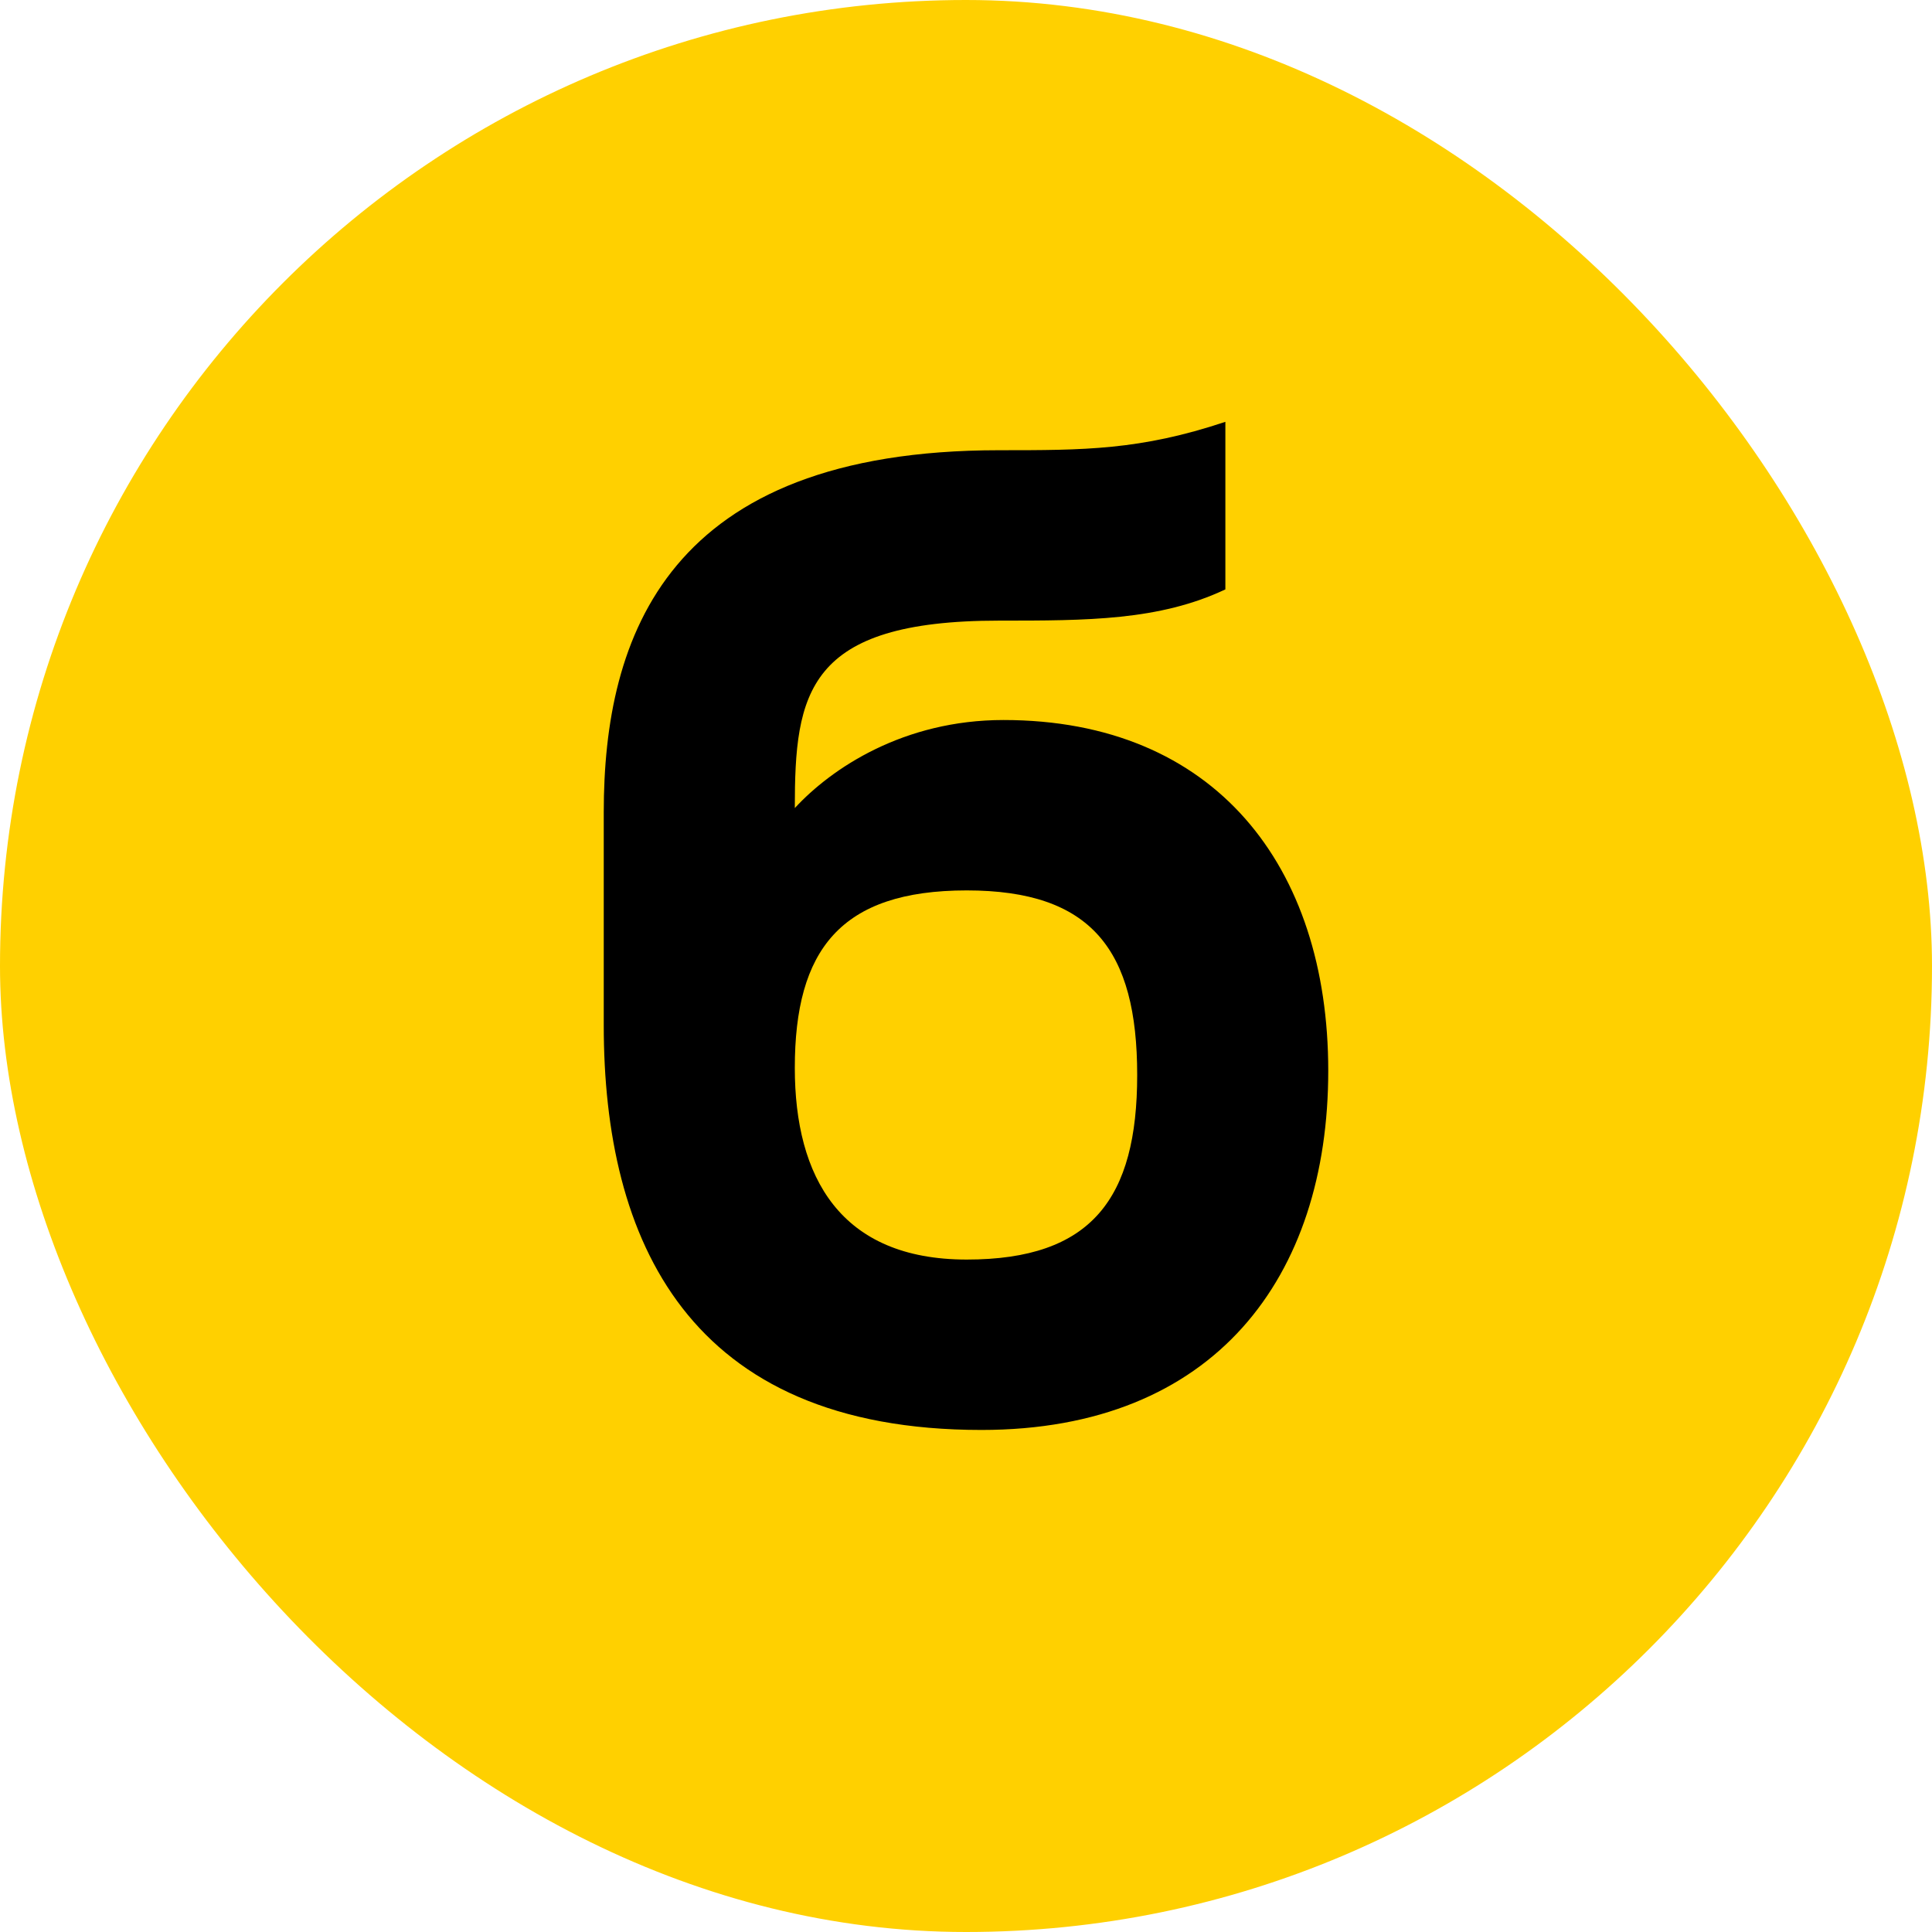
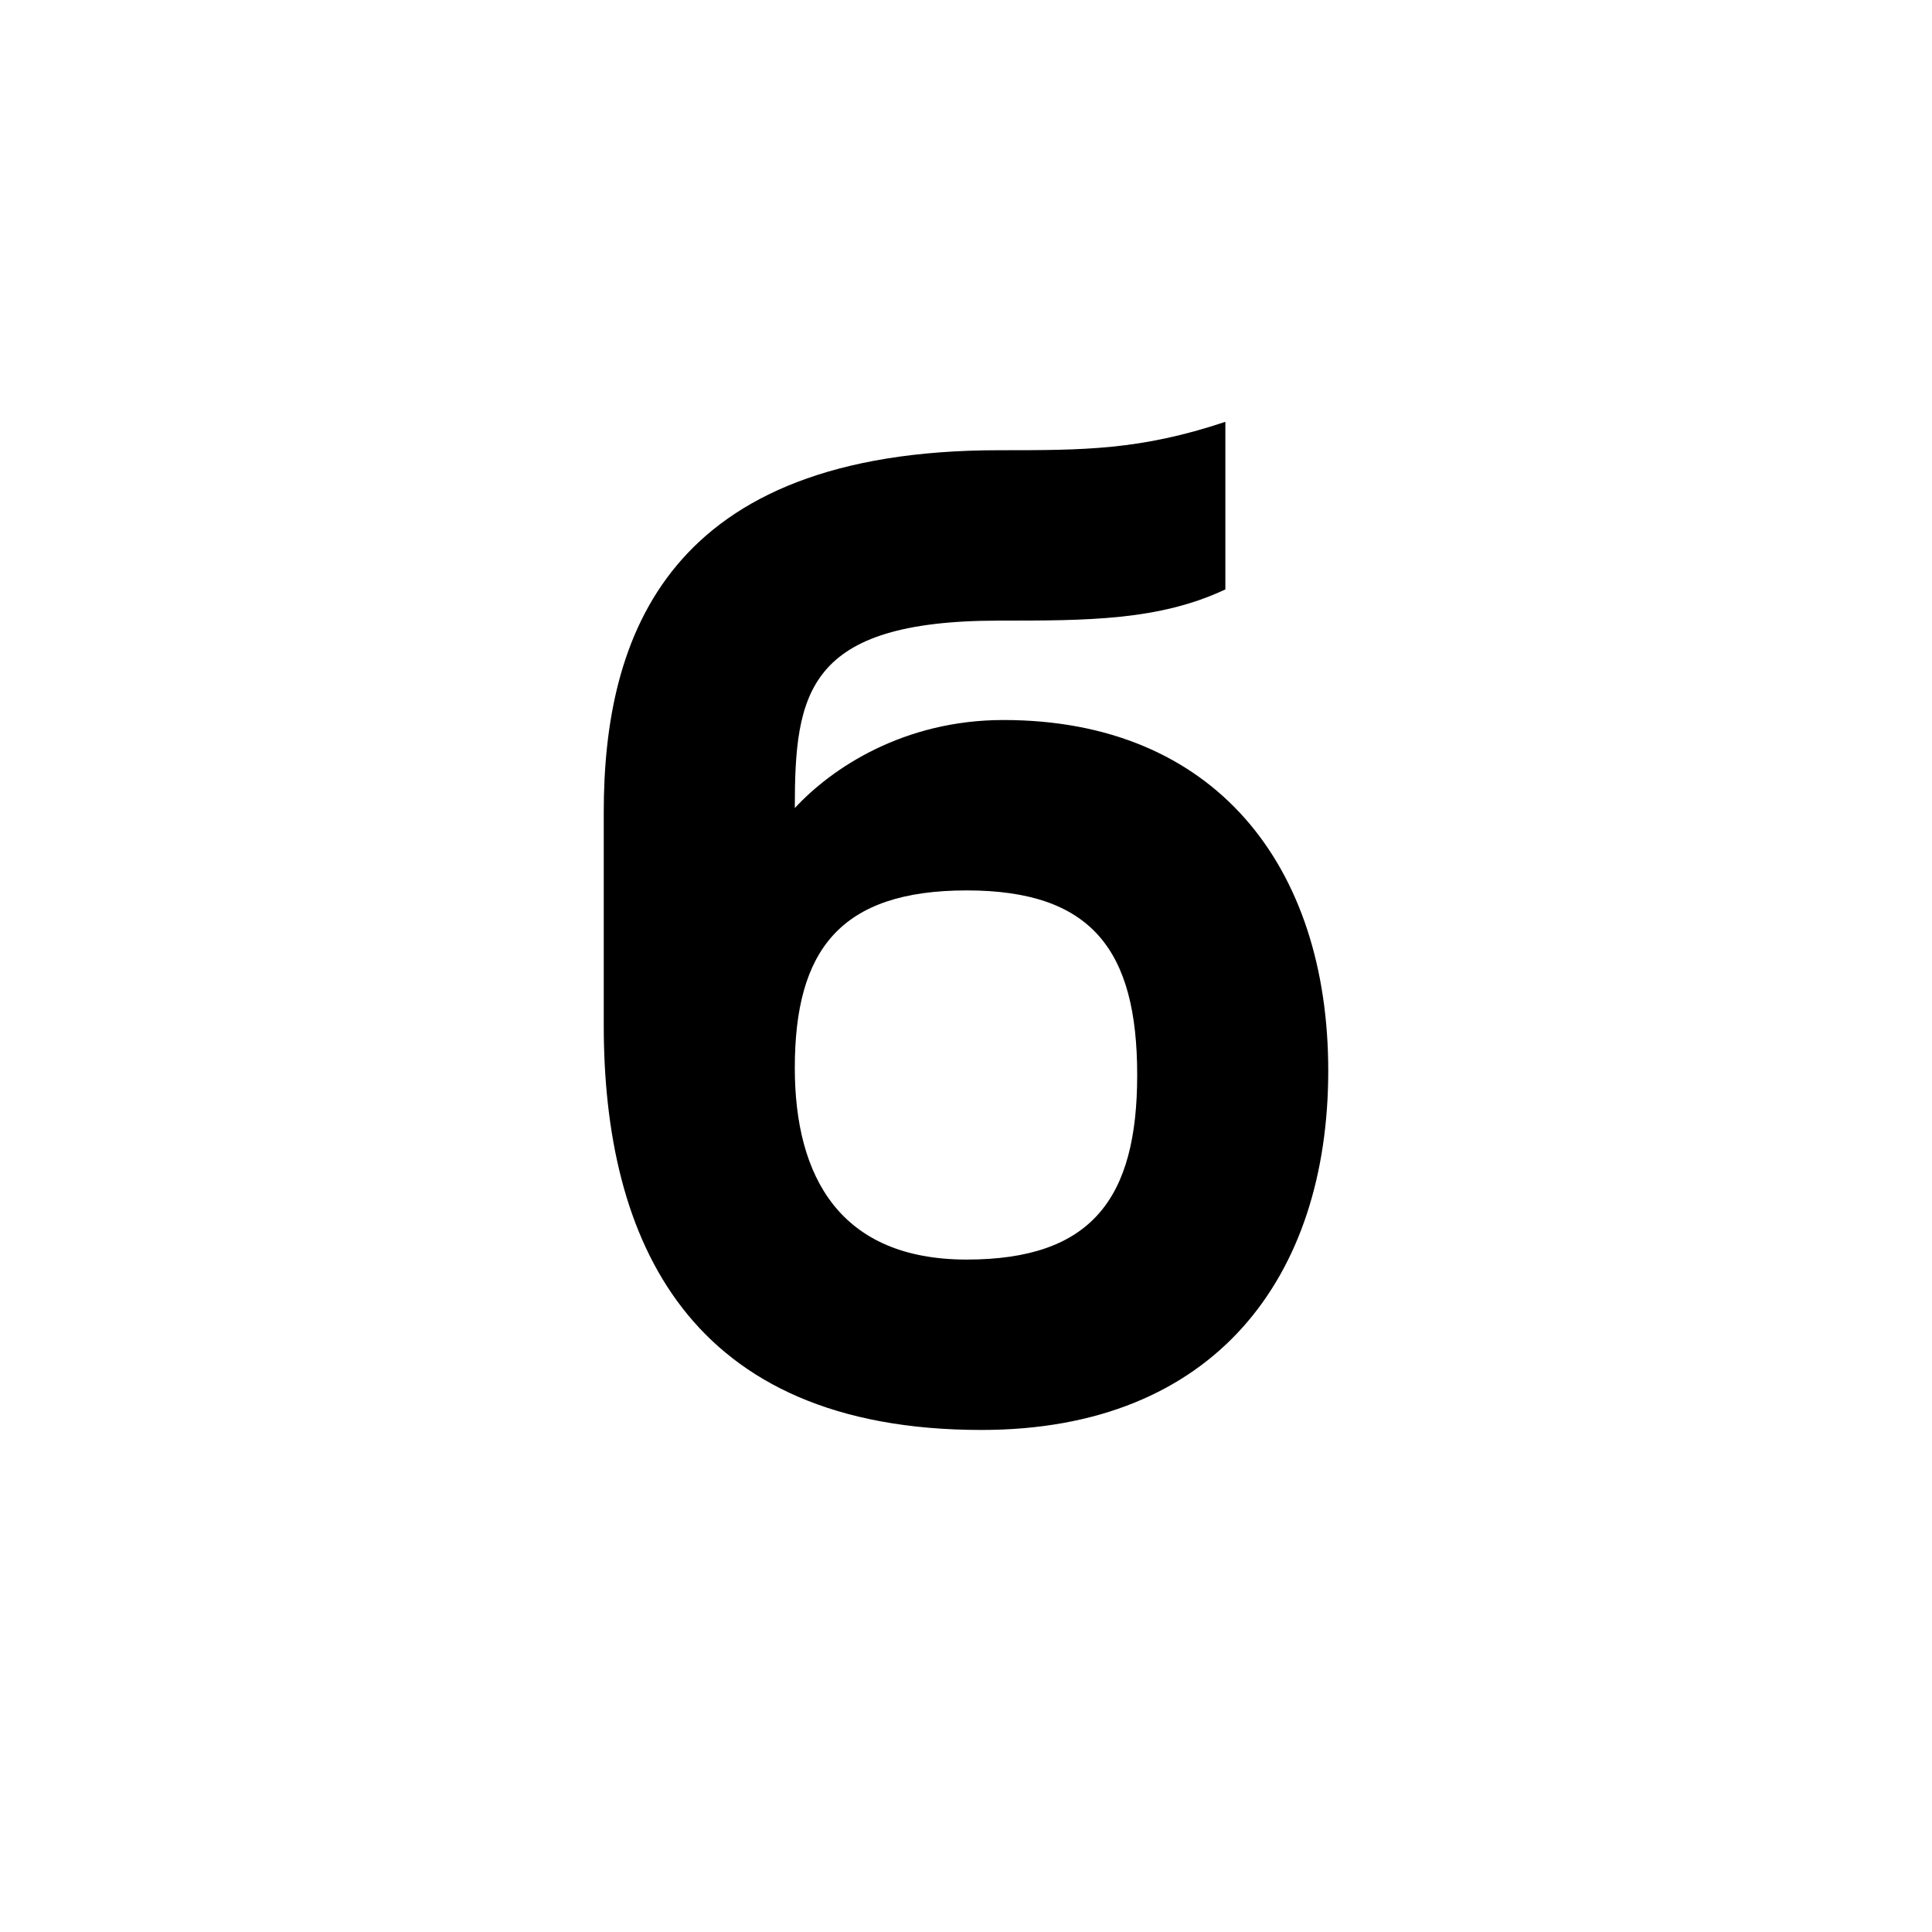
<svg xmlns="http://www.w3.org/2000/svg" width="56" height="56" viewBox="0 0 56 56" fill="none">
-   <rect width="56" height="56" rx="28" fill="#FFD000" />
  <path d="M29.086 20.87C26.19 20.87 24.102 22.269 23.038 23.422C23.038 20.088 23.378 17.989 28.958 17.989C31.514 17.989 33.601 17.989 35.518 17.084V12.227C33.048 13.05 31.429 13.05 28.958 13.05C19.332 13.05 17.5 18.442 17.5 23.545V29.719C17.5 35.933 19.928 41.448 28.447 41.448C35.22 41.448 38.5 37.003 38.5 31.036C38.5 25.109 35.22 20.87 29.086 20.87ZM28.021 36.509C24.358 36.509 23.038 34.122 23.038 30.953C23.038 27.537 24.358 25.809 28.021 25.809C31.642 25.809 32.962 27.537 32.962 31.159C32.962 34.74 31.642 36.509 28.021 36.509Z" fill="black" />
</svg>